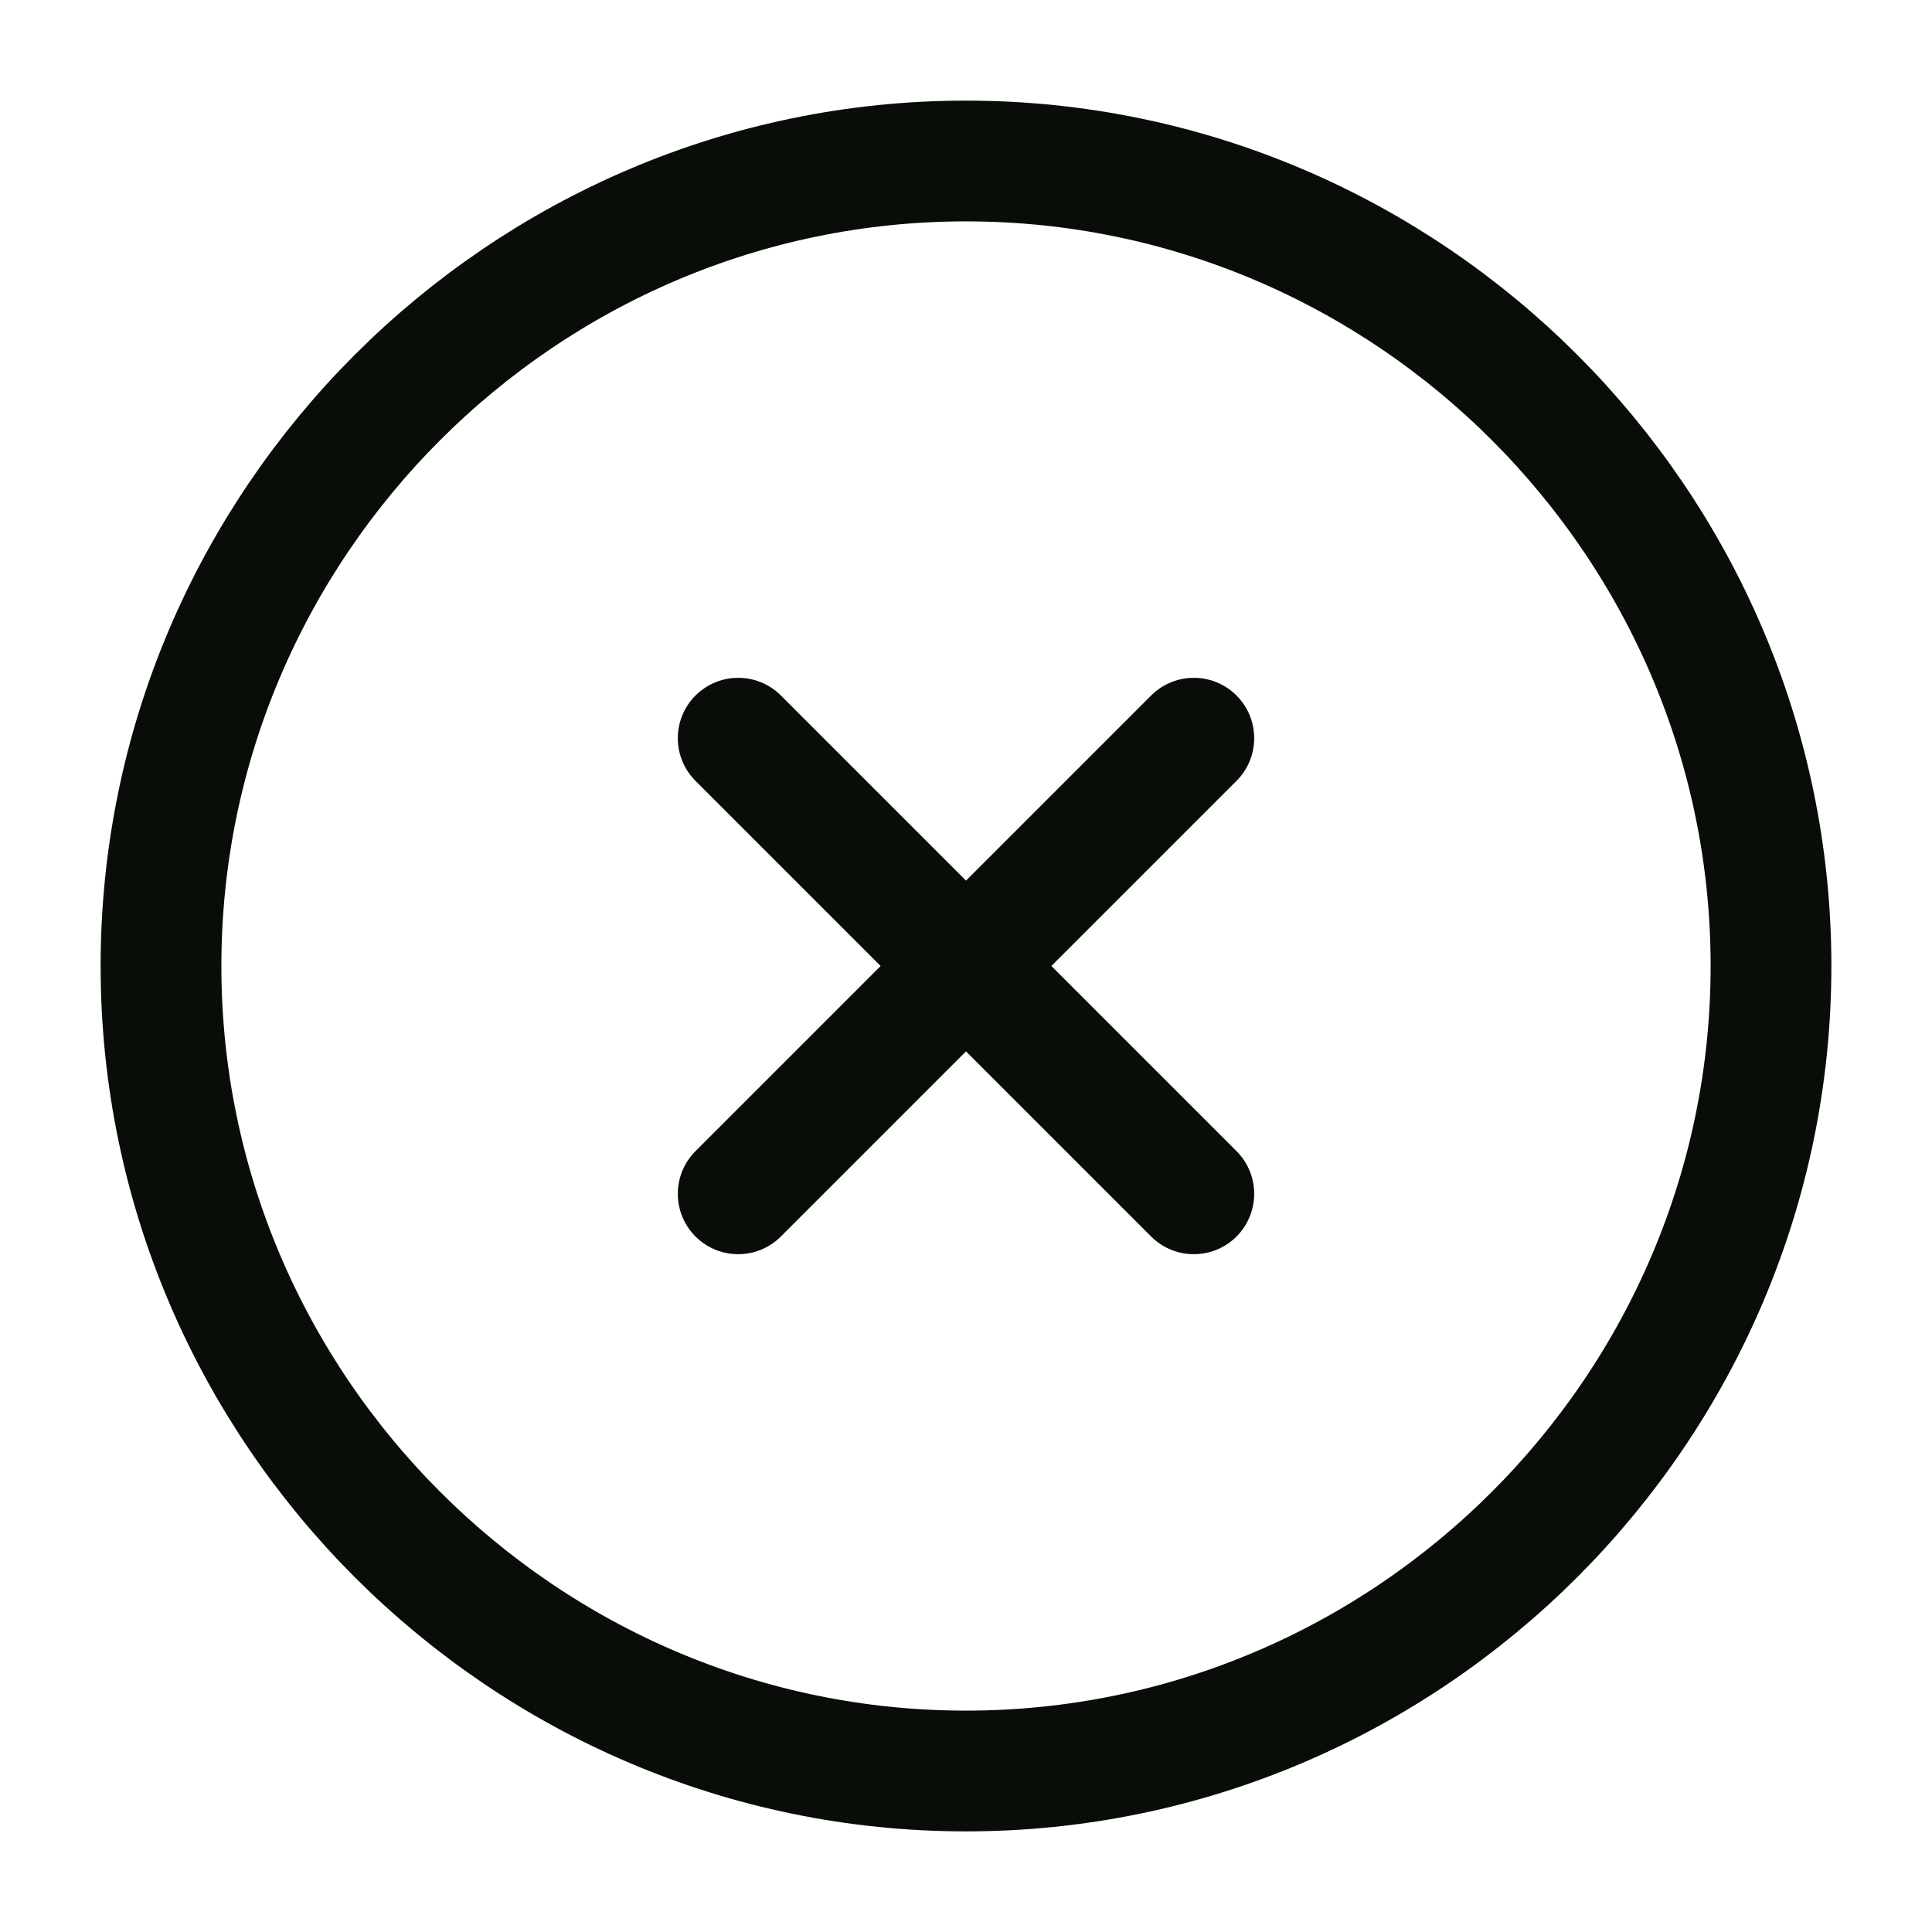
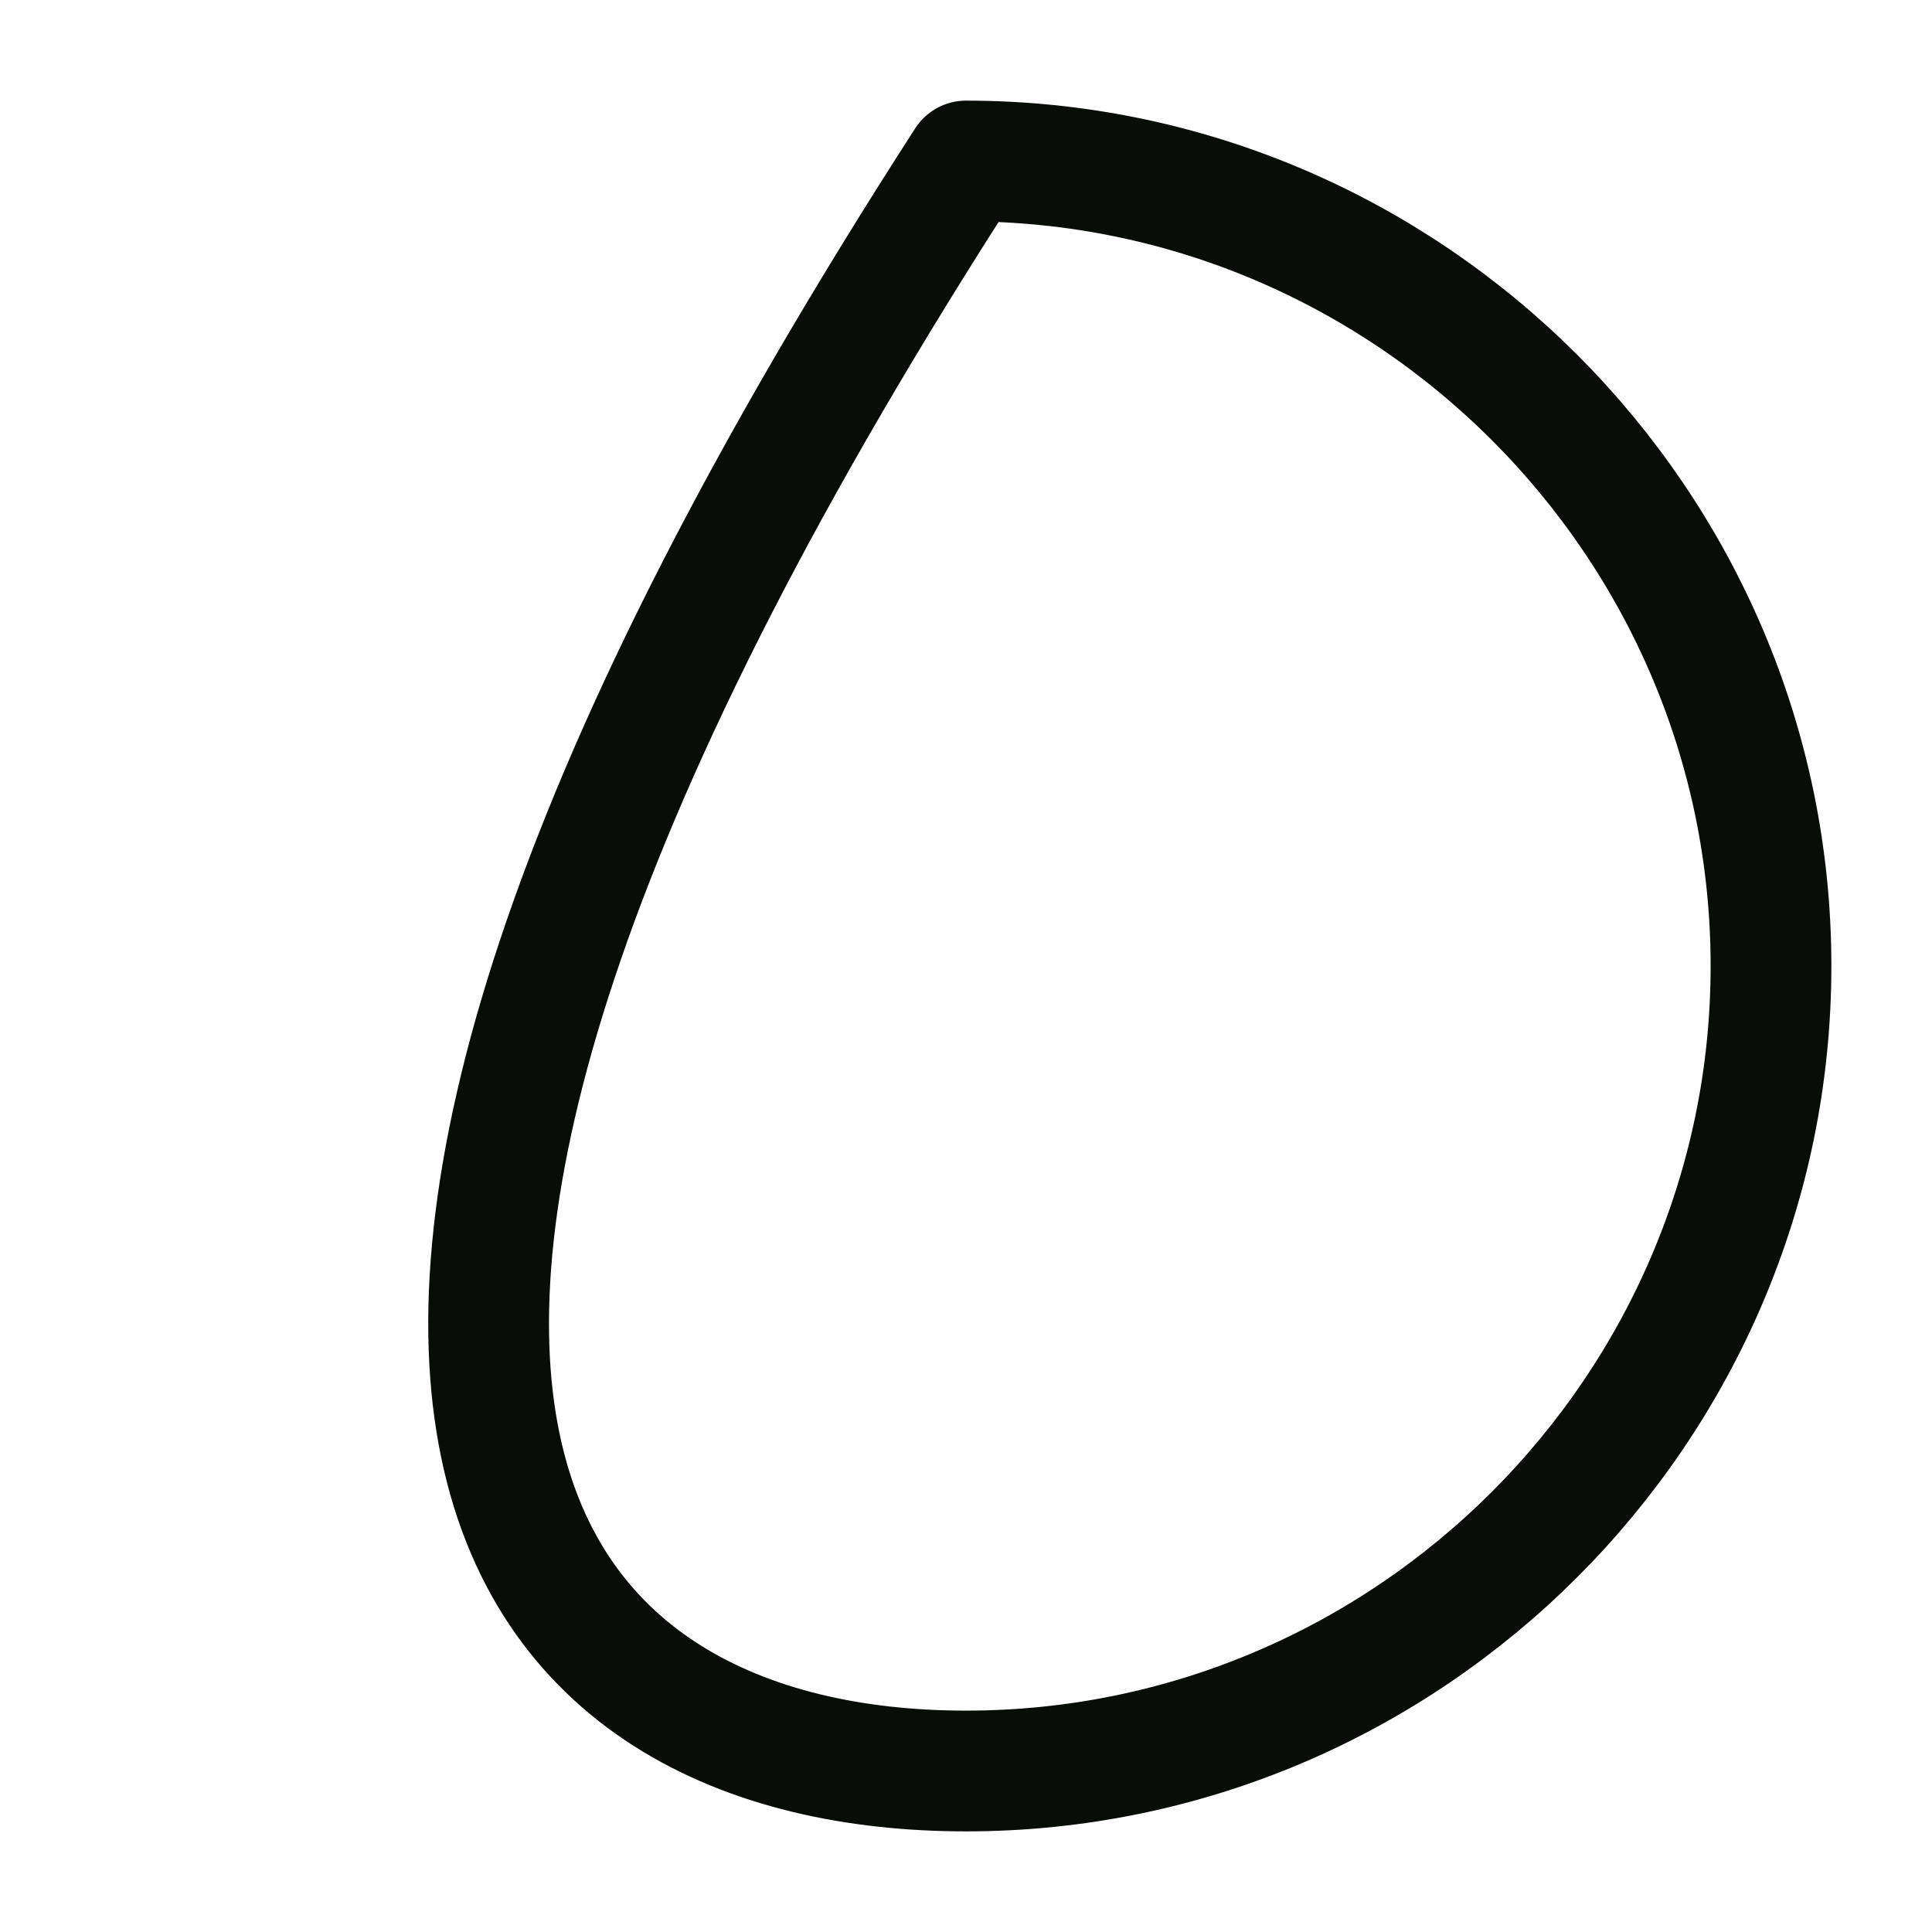
<svg xmlns="http://www.w3.org/2000/svg" width="24" height="24" viewBox="0 0 24 24" fill="none">
-   <path d="M12 22C17.5 22 22 17.5 22 12C22 6.5 17.5 2 12 2C6.5 2 2 6.5 2 12C2 17.5 6.5 22 12 22Z" stroke="#090d08" stroke-width="1.5" stroke-linecap="round" stroke-linejoin="round" />
-   <path d="M9.17 14.83L14.83 9.17" stroke="#090d08" stroke-width="1.5" stroke-linecap="round" stroke-linejoin="round" />
-   <path d="M14.83 14.83L9.17 9.17" stroke="#090d08" stroke-width="1.5" stroke-linecap="round" stroke-linejoin="round" />
+   <path d="M12 22C17.5 22 22 17.5 22 12C22 6.5 17.5 2 12 2C2 17.5 6.5 22 12 22Z" stroke="#090d08" stroke-width="1.5" stroke-linecap="round" stroke-linejoin="round" />
</svg>